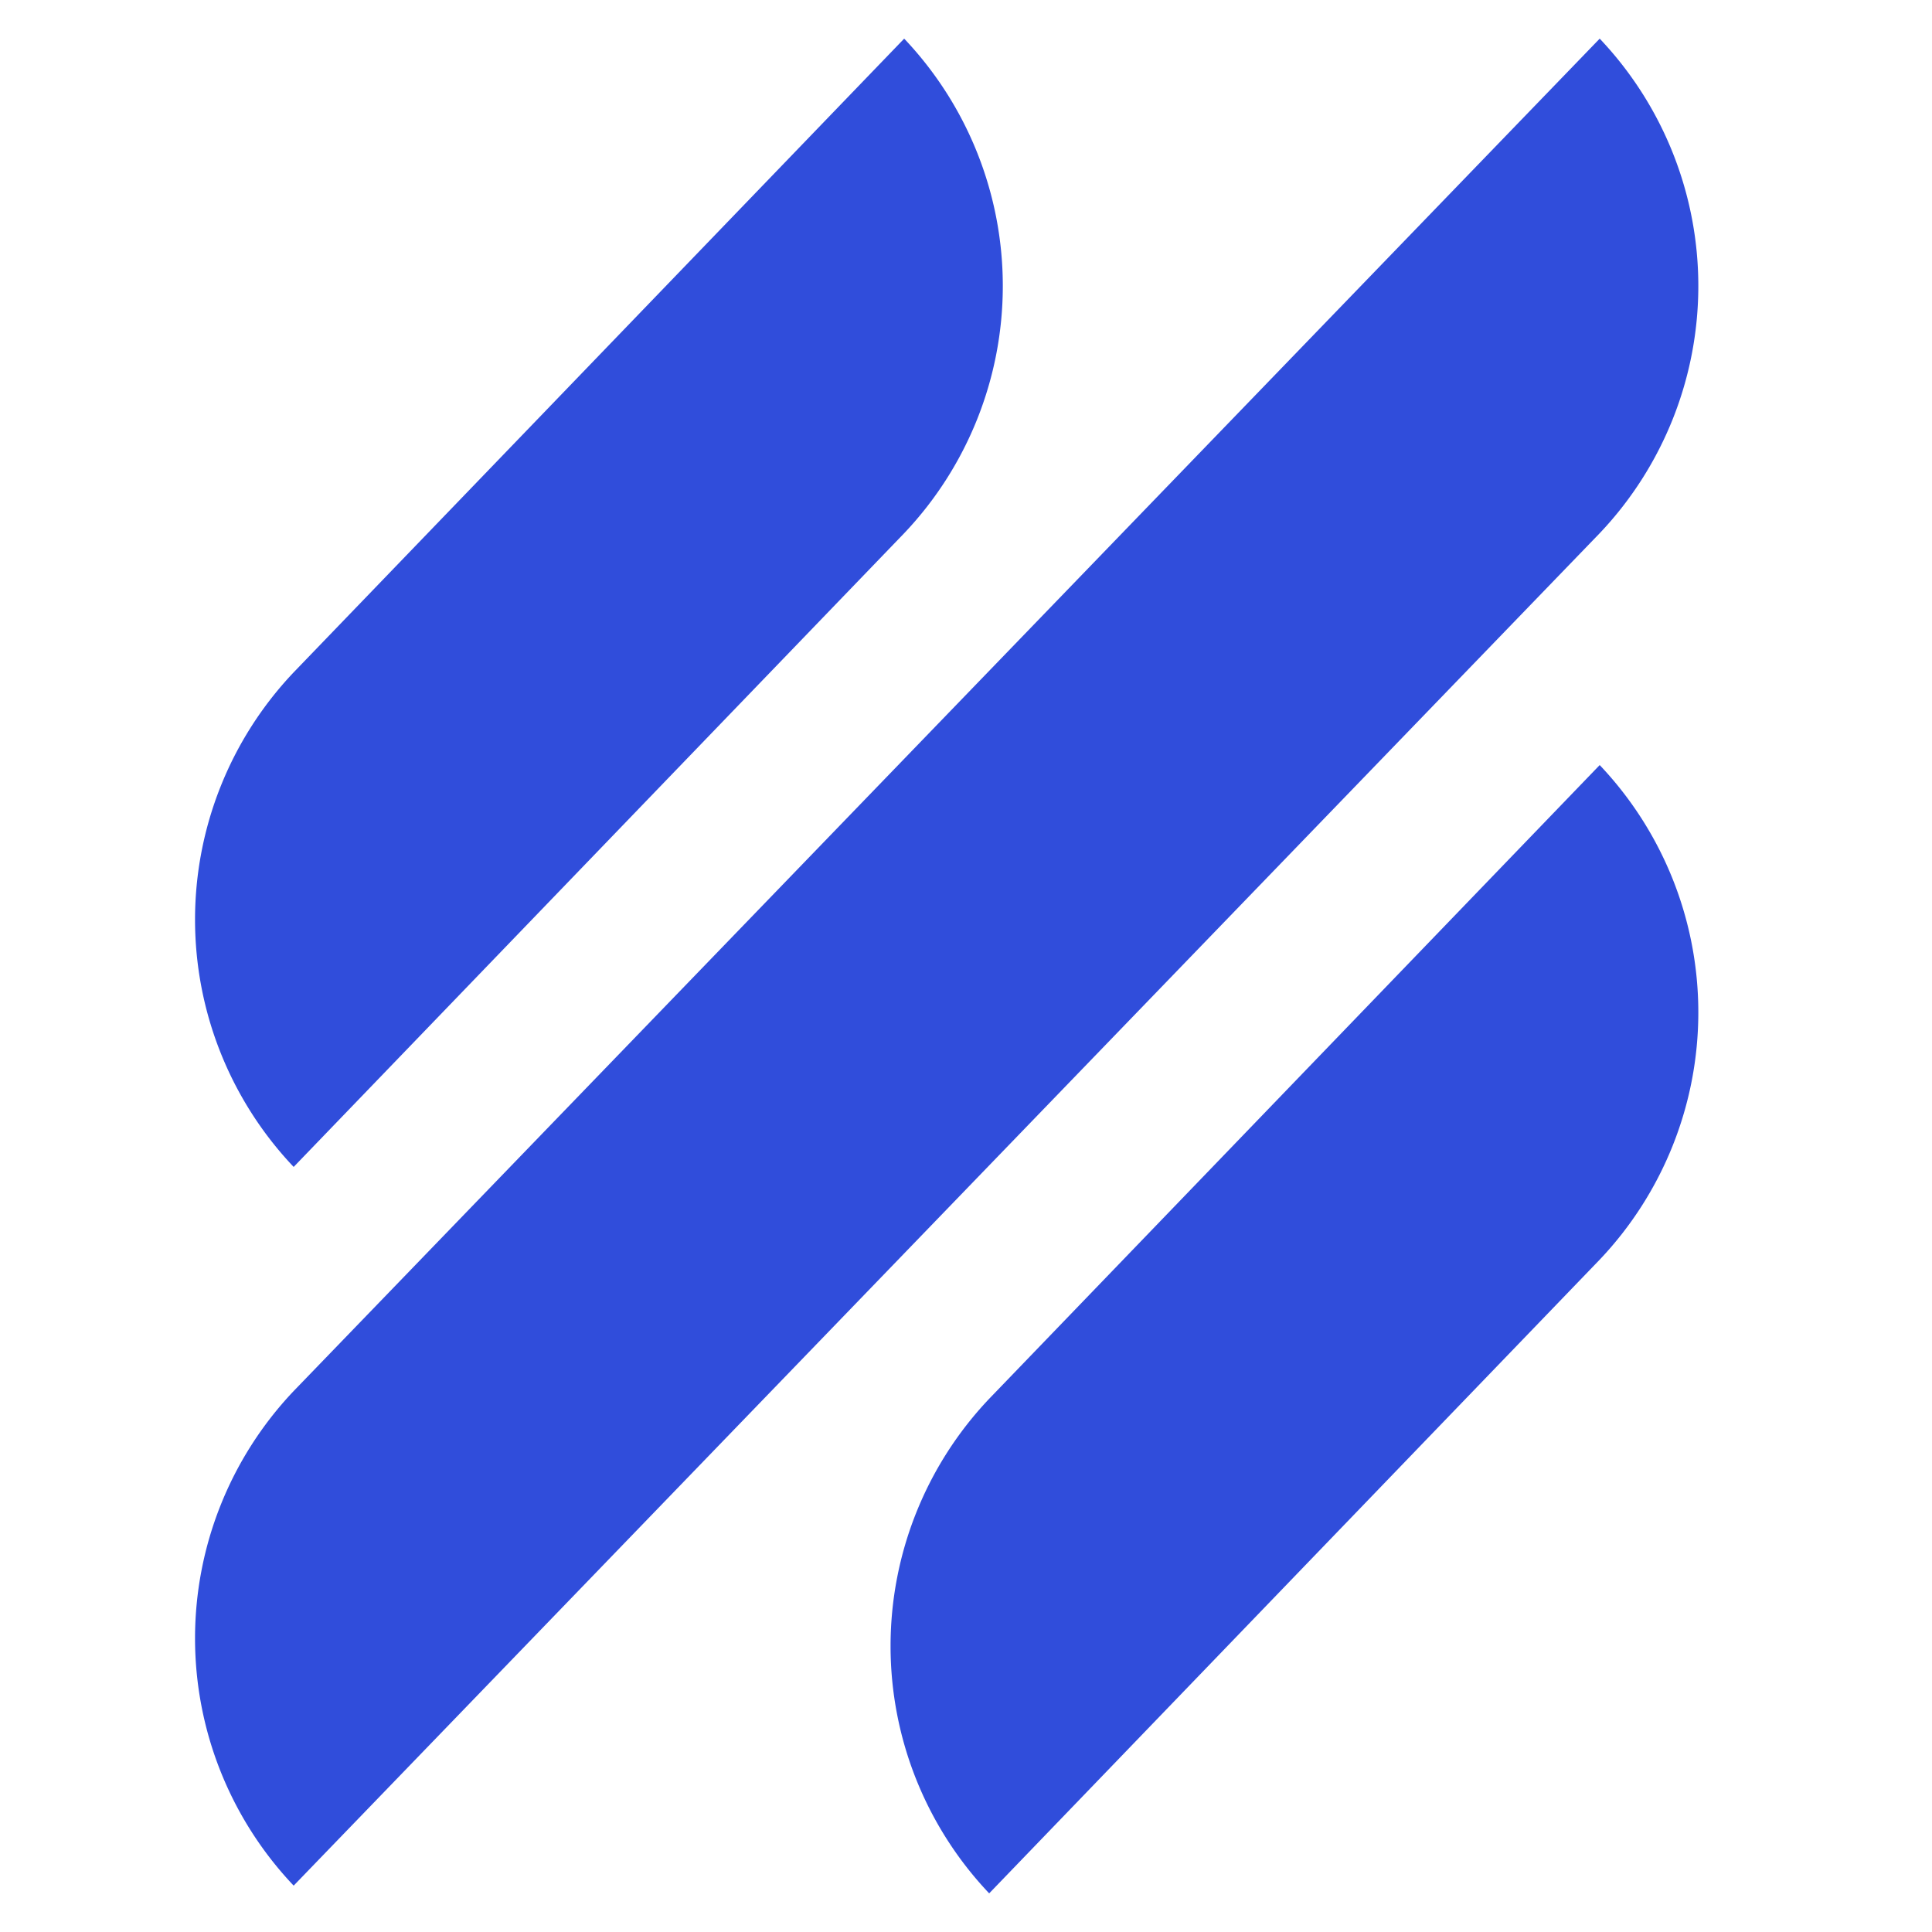
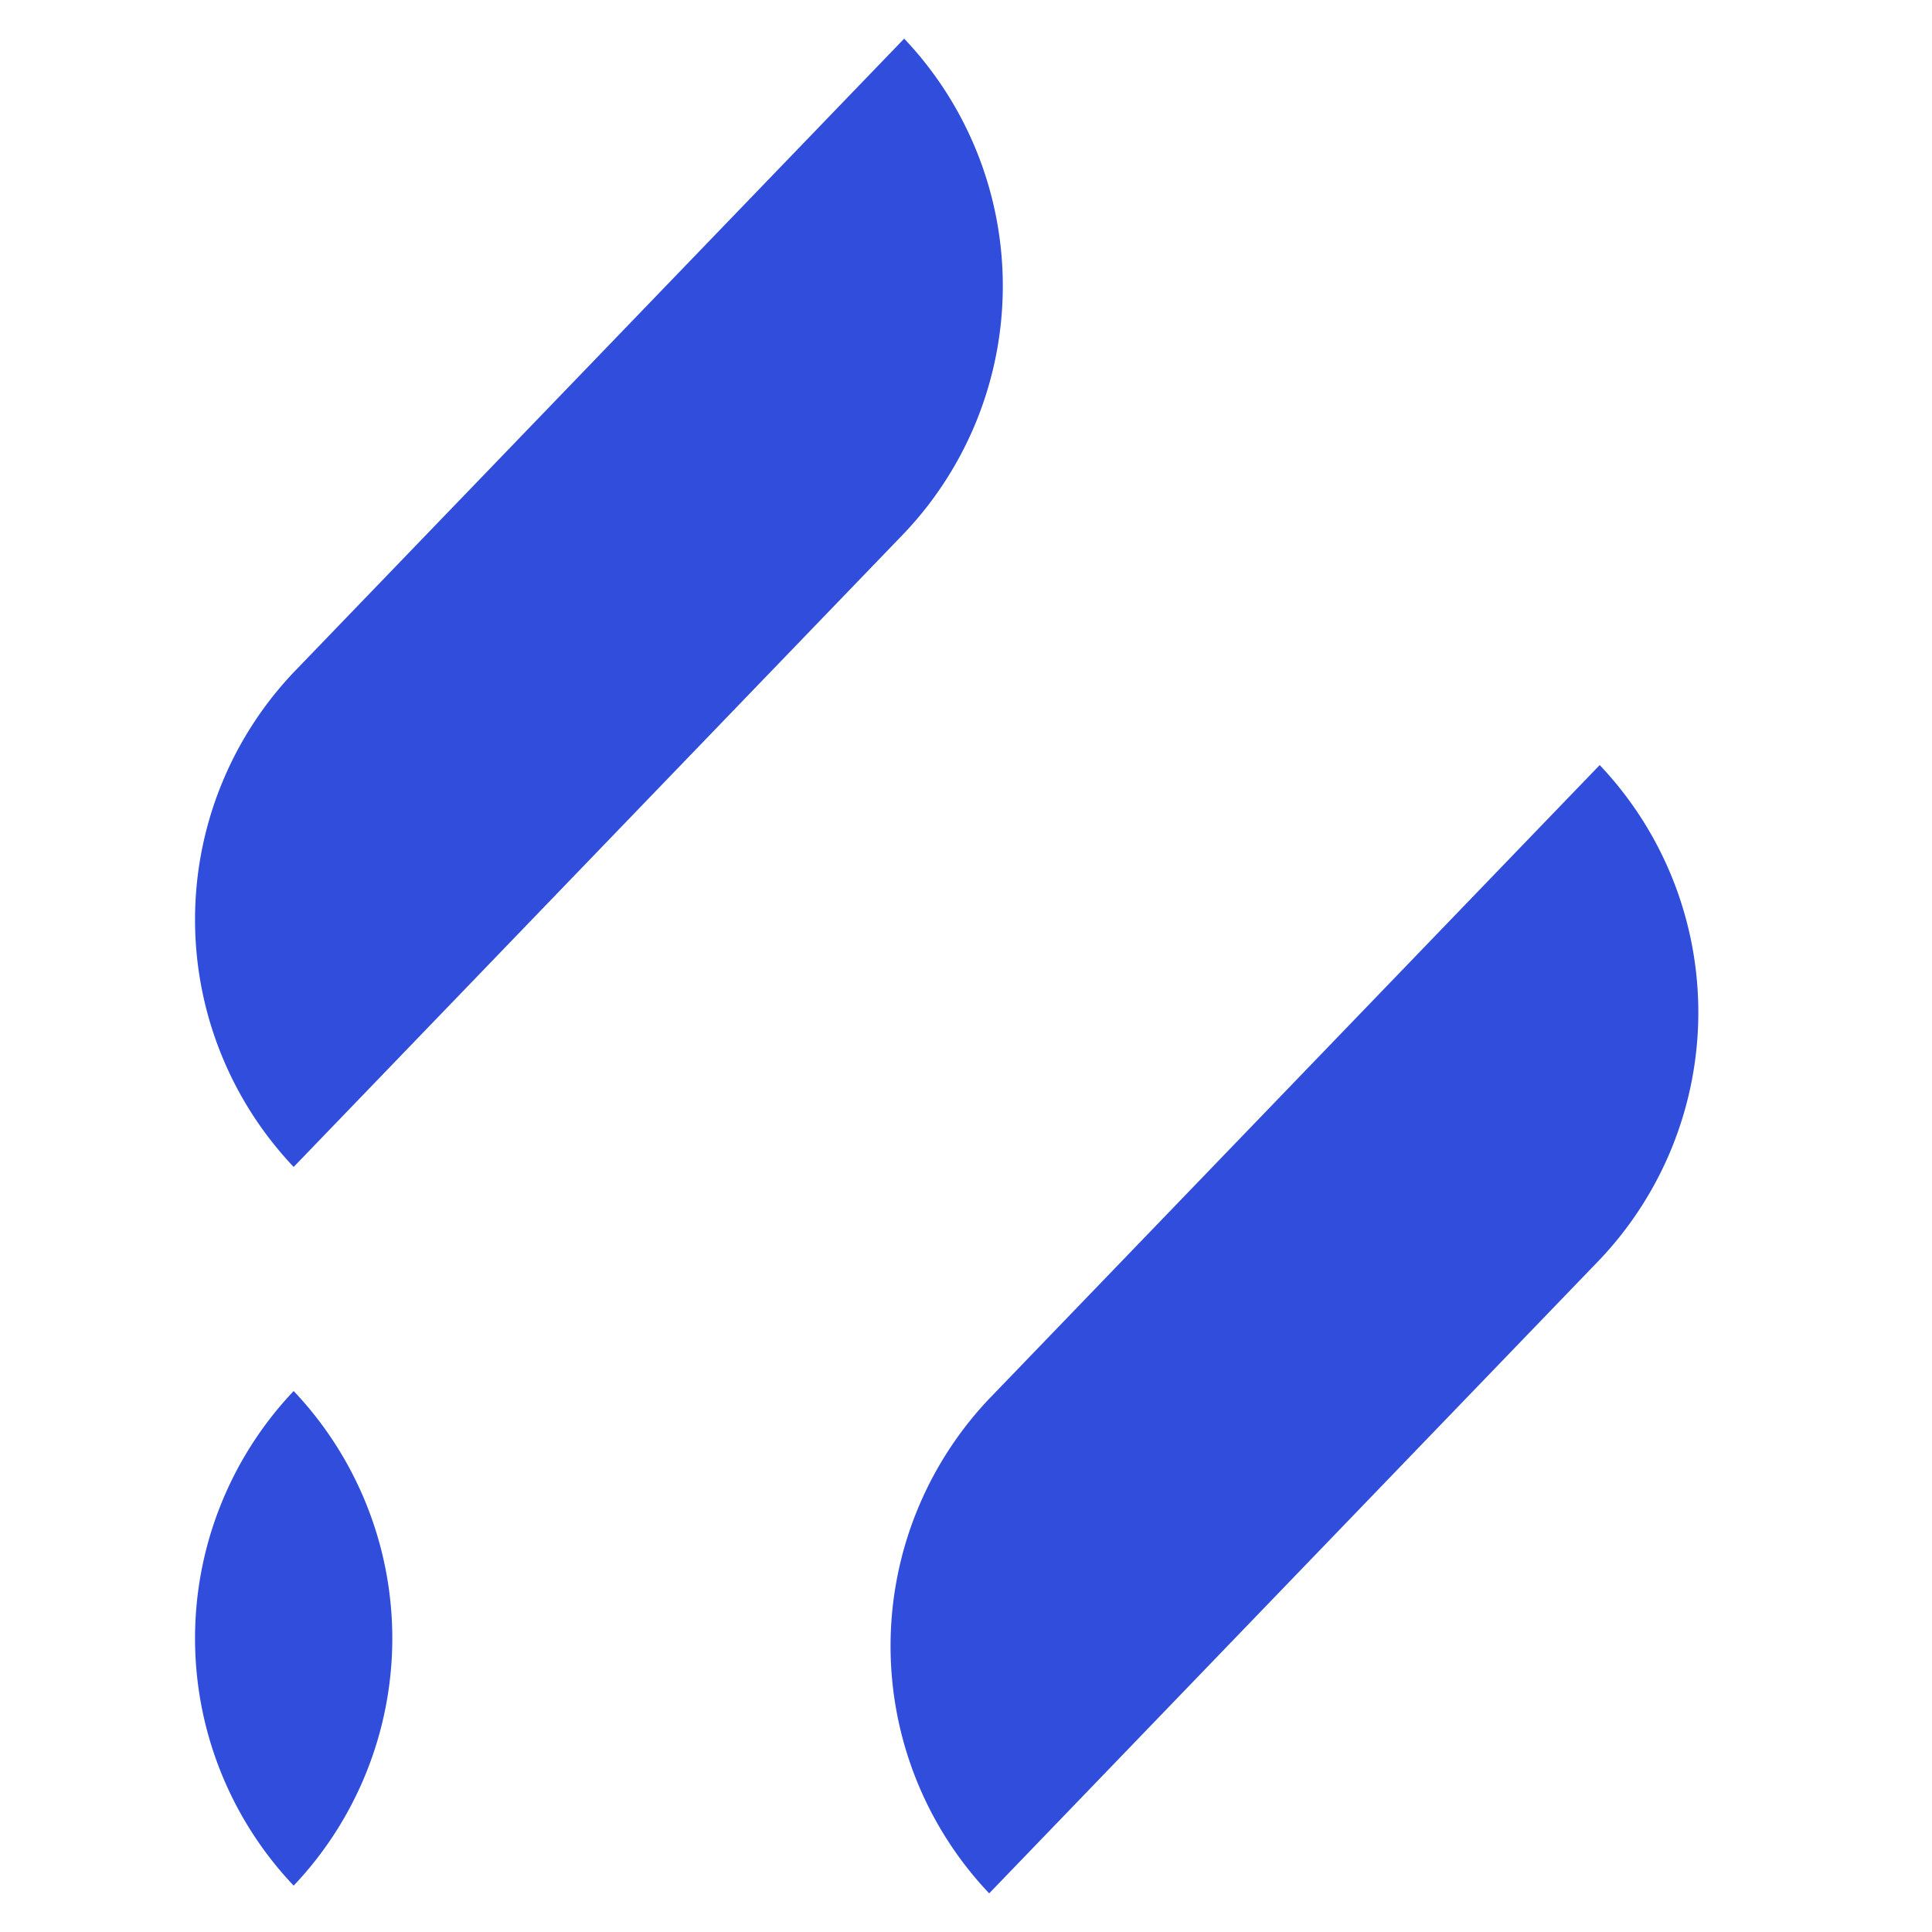
<svg xmlns="http://www.w3.org/2000/svg" fill="none" viewBox="0 0 50 50">
-   <path fill="#304DDB" fill-rule="evenodd" d="M23.4 13.8a9.3 9.3 0 0 0 0-12.8L7.6 17.4a9.3 9.3 0 0 0 0 12.8l15.8-16.4Zm-15.8 35a9.3 9.3 0 0 1 0-12.8L41.4 1a9.3 9.3 0 0 1 0 12.8l-33.8 35Zm18 .2a9.3 9.3 0 0 1 0-12.8l15.8-16.4a9.3 9.3 0 0 1 0 12.8L25.6 49Z" clip-rule="evenodd" />
+   <path fill="#304DDB" fill-rule="evenodd" d="M23.4 13.8a9.3 9.3 0 0 0 0-12.8L7.6 17.4a9.3 9.3 0 0 0 0 12.8l15.8-16.4Zm-15.8 35a9.3 9.3 0 0 1 0-12.8a9.3 9.3 0 0 1 0 12.8l-33.8 35Zm18 .2a9.3 9.3 0 0 1 0-12.8l15.8-16.4a9.3 9.3 0 0 1 0 12.8L25.6 49Z" clip-rule="evenodd" />
</svg>